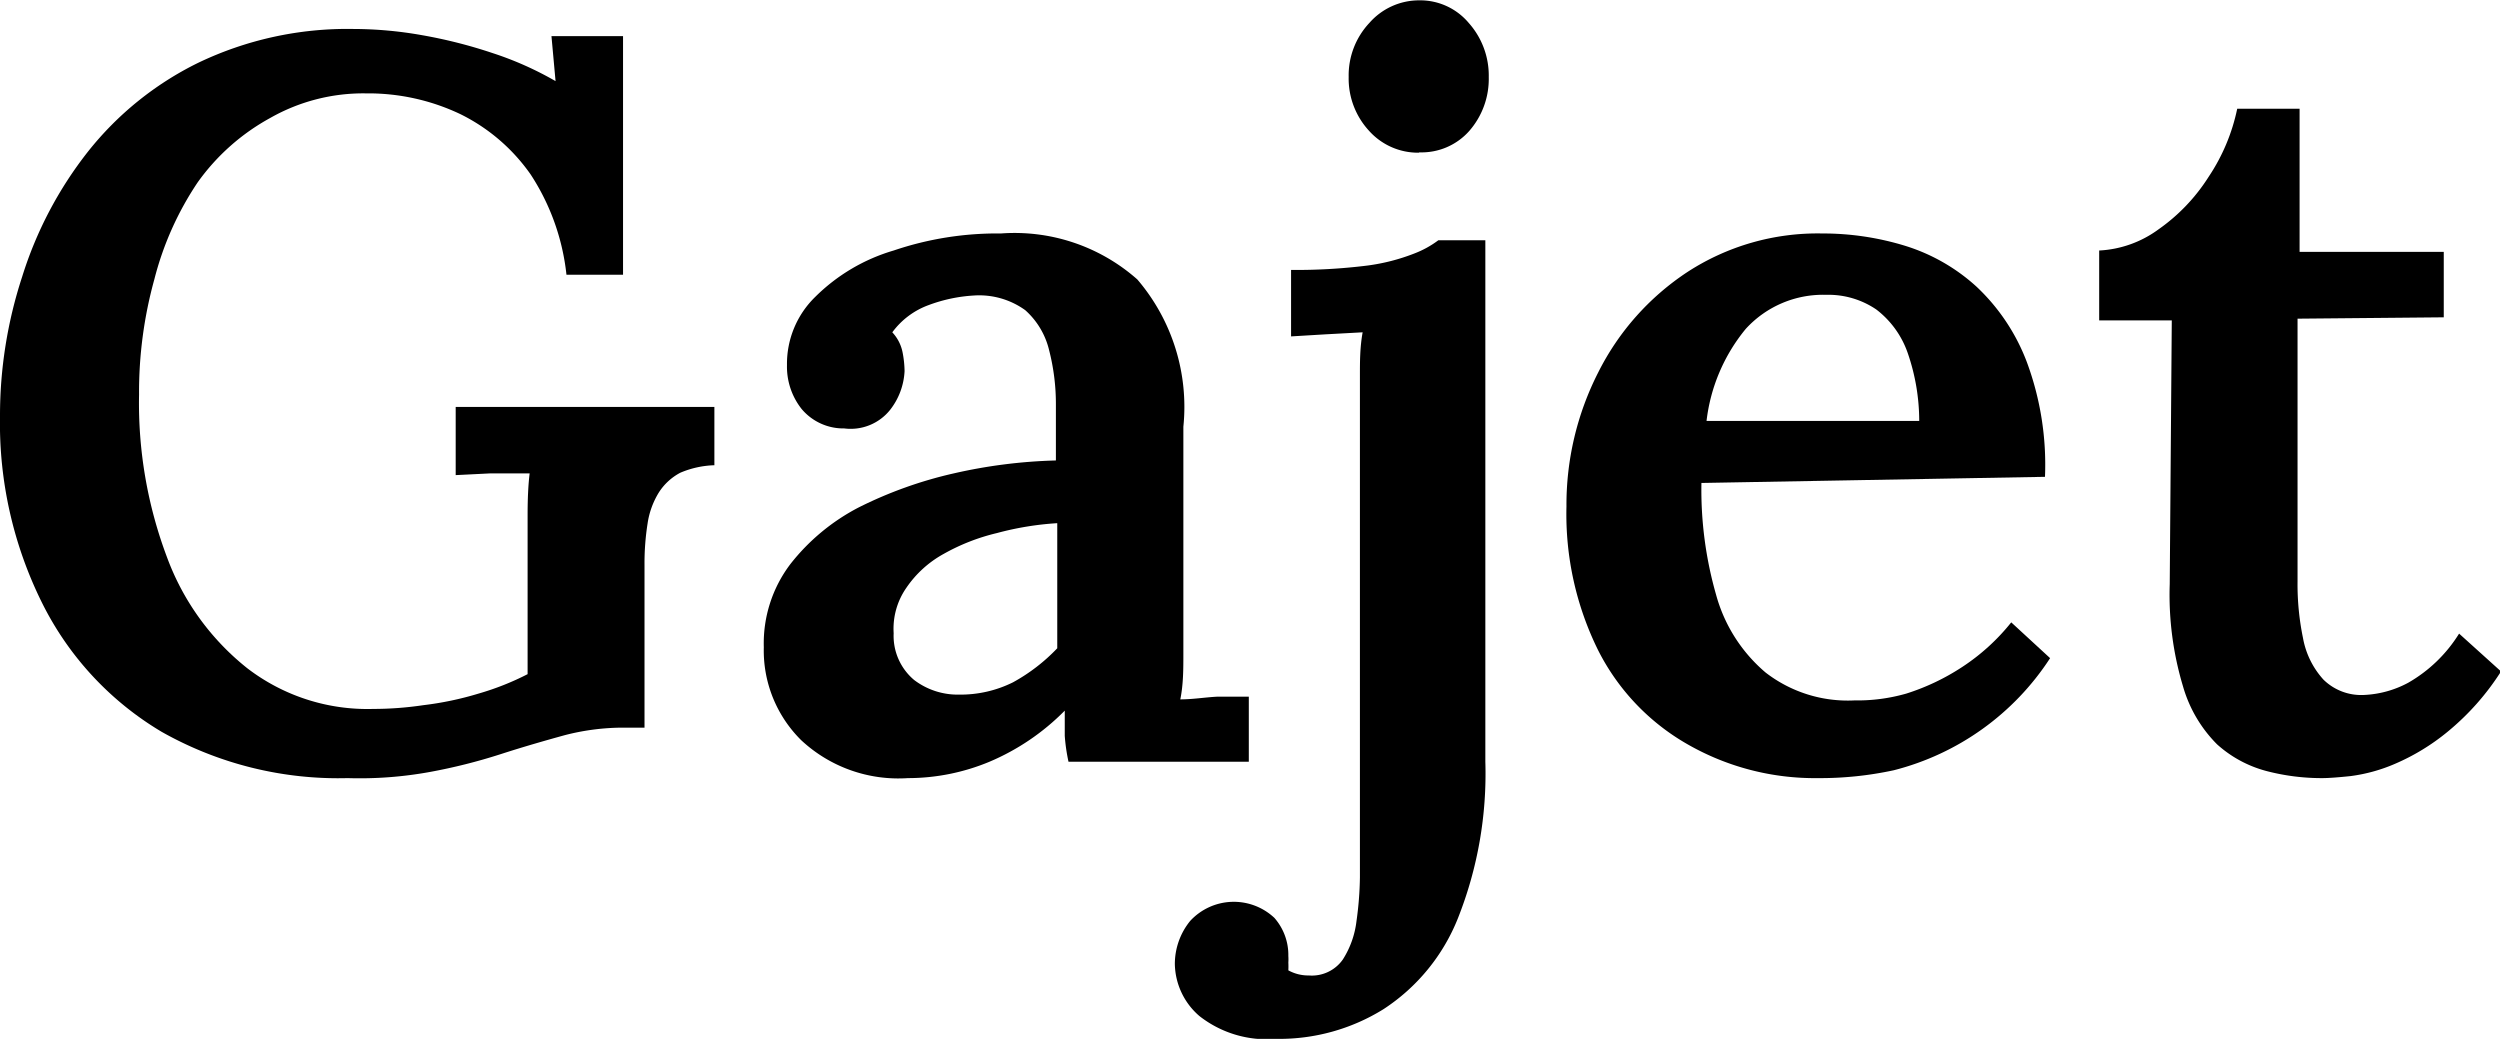
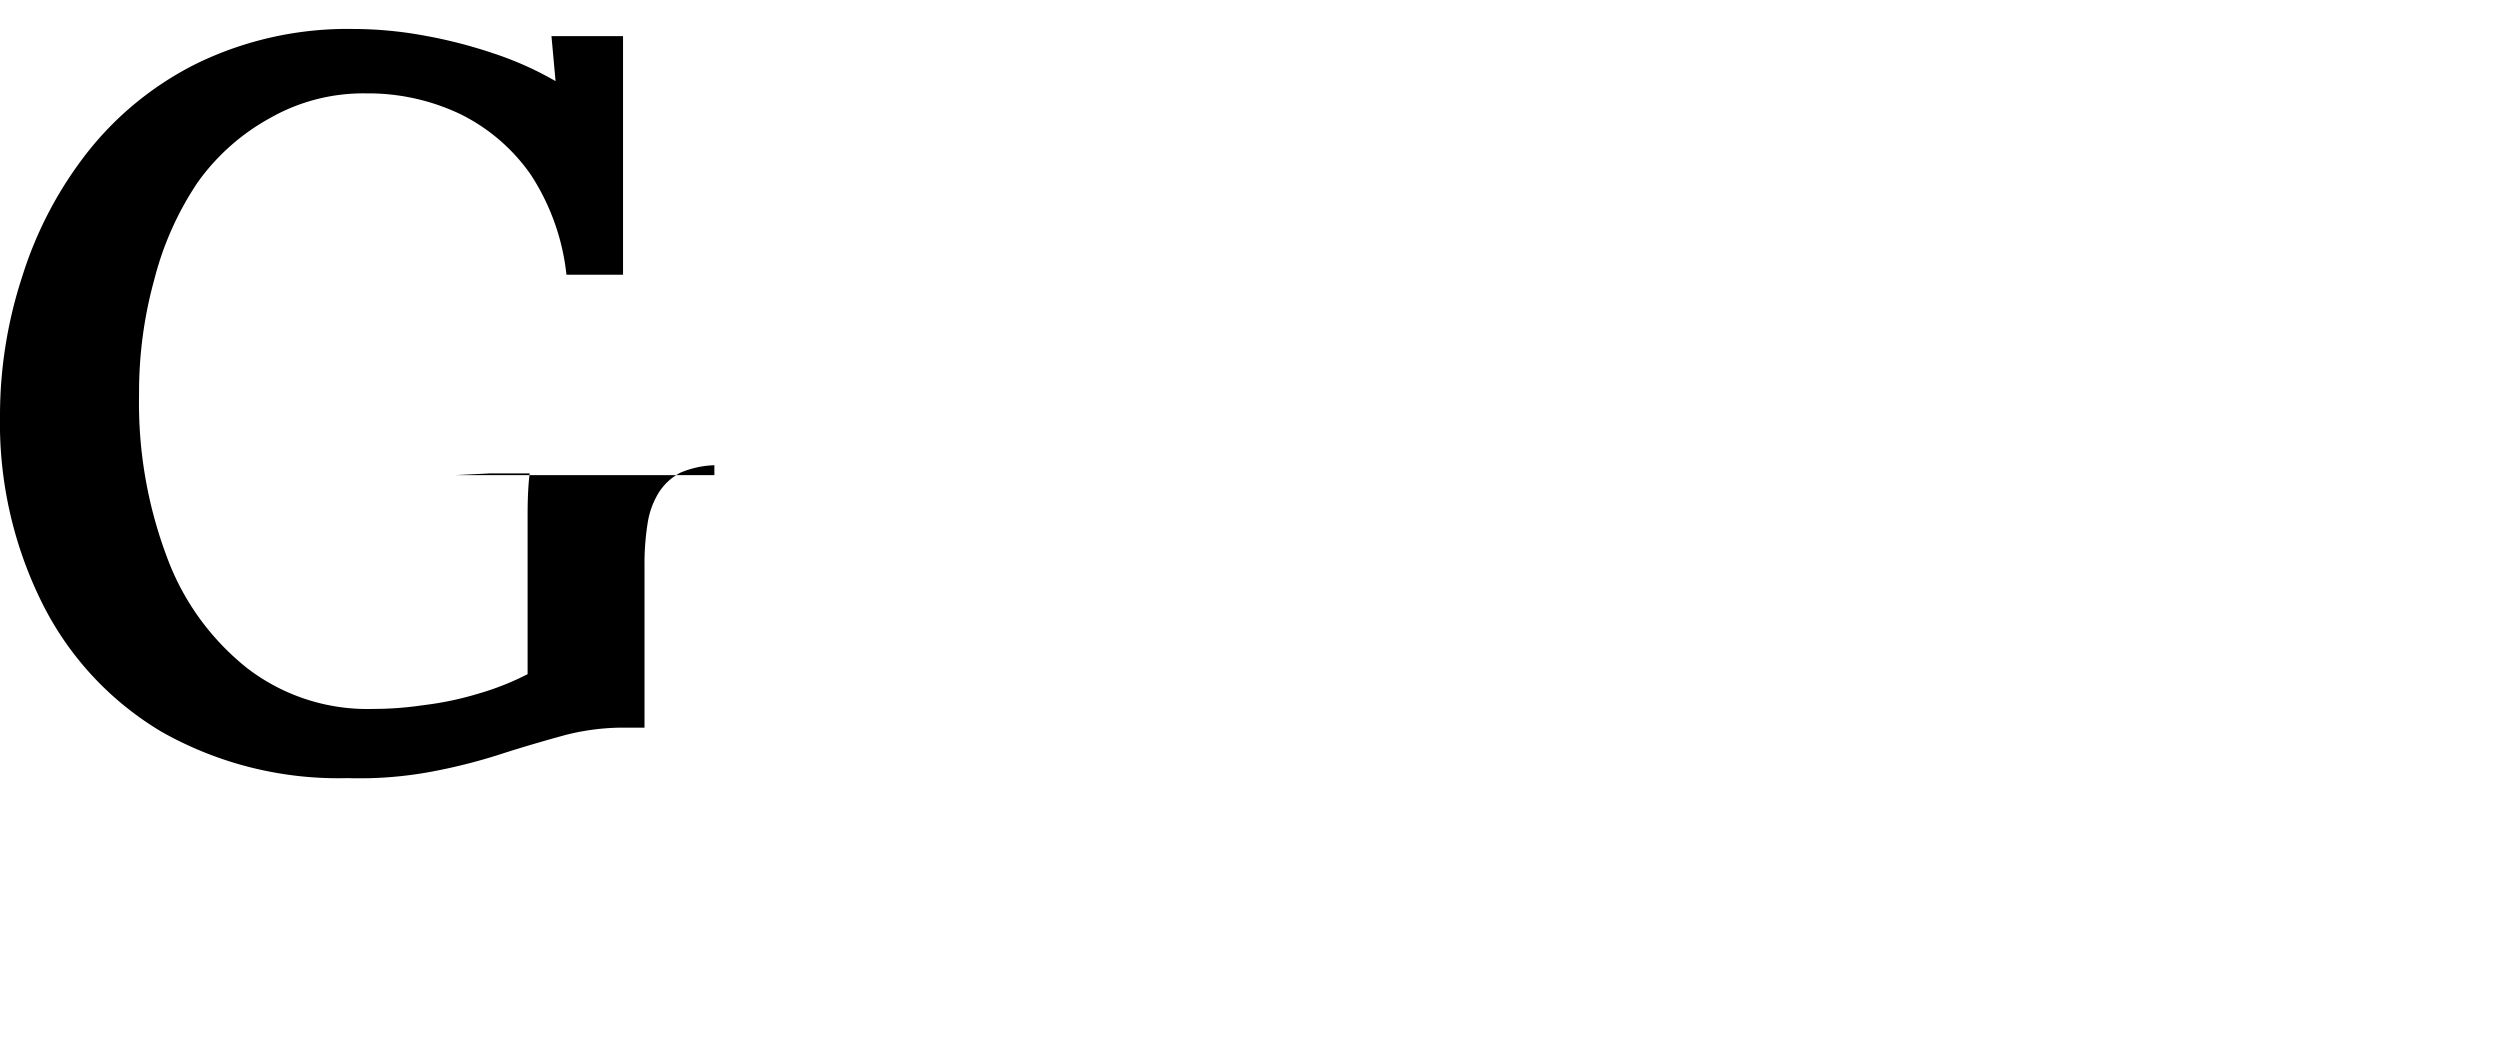
<svg xmlns="http://www.w3.org/2000/svg" id="Gajet" viewBox="0 0 73.35 30.48">
-   <path d="M11.4,24.48a10.53,10.53,0,0,1-5.46-1.36,9.12,9.12,0,0,1-3.51-3.79A11.84,11.84,0,0,1,1.2,13.86a13.1,13.1,0,0,1,.65-4.09A11.43,11.43,0,0,1,3.78,6.1,9.42,9.42,0,0,1,7,3.5a10.12,10.12,0,0,1,4.57-1,11.59,11.59,0,0,1,2,.18,14.23,14.23,0,0,1,2.09.53,9.73,9.73,0,0,1,1.84.82l-.12-1.32h2.1v7H17.82a6.67,6.67,0,0,0-1.05-2.94A5.46,5.46,0,0,0,14.71,5a6.29,6.29,0,0,0-2.77-.61,5.52,5.52,0,0,0-2.81.72A6.37,6.37,0,0,0,7,7,9.14,9.14,0,0,0,5.73,9.84a12.4,12.4,0,0,0-.45,3.39A12.82,12.82,0,0,0,6.1,18a7.44,7.44,0,0,0,2.36,3.26,5.79,5.79,0,0,0,3.69,1.19,10,10,0,0,0,1.47-.11A9.35,9.35,0,0,0,15.24,22a8,8,0,0,0,1.44-.57V18.3q0-.78,0-1.53t.06-1.23c-.34,0-.73,0-1.17,0l-1,.05v-2h7.59V15.3a2.76,2.76,0,0,0-1,.22,1.67,1.67,0,0,0-.63.58,2.39,2.39,0,0,0-.33.91,7.54,7.54,0,0,0-.09,1.23V23h-.75a6.87,6.87,0,0,0-1.59.22c-.58.16-1.21.34-1.89.56a16.44,16.44,0,0,1-2.07.52A11.48,11.48,0,0,1,11.4,24.48Z" transform="translate(-1.2 -1.65)" />
-   <path d="M32.55,24a5.33,5.33,0,0,1-.11-.76c0-.21,0-.46,0-.74A6.84,6.84,0,0,1,30.23,24a6.22,6.22,0,0,1-2.39.48,4.18,4.18,0,0,1-3.13-1.11,3.7,3.7,0,0,1-1.1-2.73,3.85,3.85,0,0,1,.78-2.44,6.13,6.13,0,0,1,2-1.66,12.24,12.24,0,0,1,2.79-1,15.14,15.14,0,0,1,3-.38V13.53a6.34,6.34,0,0,0-.2-1.61,2.28,2.28,0,0,0-.7-1.17,2.31,2.31,0,0,0-1.5-.43,4.52,4.52,0,0,0-1.33.28,2.3,2.3,0,0,0-1.07.8,1.2,1.2,0,0,1,.3.58,3.06,3.06,0,0,1,.06.56,2,2,0,0,1-.42,1.13,1.48,1.48,0,0,1-1.35.55,1.6,1.6,0,0,1-1.25-.57,2,2,0,0,1-.43-1.29,2.74,2.74,0,0,1,.83-2A5.44,5.44,0,0,1,27.42,9a9.46,9.46,0,0,1,3.15-.5,5.43,5.43,0,0,1,4,1.35,5.75,5.75,0,0,1,1.35,4.32V16.1c0,.57,0,1.14,0,1.7s0,1.21,0,1.91c0,.3,0,.67,0,1.12s0,.9-.09,1.34c.36,0,.72-.06,1.09-.08l.92,0V24Zm-.33-7a8.84,8.84,0,0,0-1.77.29,6,6,0,0,0-1.56.61,3.17,3.17,0,0,0-1.1,1,2.1,2.1,0,0,0-.37,1.33,1.69,1.69,0,0,0,.6,1.37,2.11,2.11,0,0,0,1.32.43,3.46,3.46,0,0,0,1.58-.36,5.33,5.33,0,0,0,1.3-1V17Z" transform="translate(-1.2 -1.65)" />
-   <path d="M38.64,32.13a3.2,3.2,0,0,1-2.25-.67,2.06,2.06,0,0,1-.72-1.52,2,2,0,0,1,.45-1.27,1.74,1.74,0,0,1,2.47-.09A1.65,1.65,0,0,1,39,29.7a1.37,1.37,0,0,1,0,.19,2.23,2.23,0,0,1,0,.23,1.21,1.21,0,0,0,.6.15,1.11,1.11,0,0,0,1-.47A2.68,2.68,0,0,0,41,28.67a10,10,0,0,0,.1-1.28l0-13.59c0-.34,0-.72,0-1.13s0-.83.08-1.27l-1.1.06-1,.06V9.57a16.83,16.83,0,0,0,2.25-.13,5.87,5.87,0,0,0,1.36-.35,2.89,2.89,0,0,0,.71-.39h1.38V24a11.5,11.5,0,0,1-.8,4.58,5.7,5.7,0,0,1-2.19,2.68A5.79,5.79,0,0,1,38.64,32.13Zm4.2-26a1.93,1.93,0,0,1-1.47-.64,2.26,2.26,0,0,1-.6-1.58,2.25,2.25,0,0,1,.61-1.59,1.94,1.94,0,0,1,1.46-.66,1.86,1.86,0,0,1,1.45.66,2.32,2.32,0,0,1,.59,1.59,2.32,2.32,0,0,1-.57,1.58A1.87,1.87,0,0,1,42.84,6.12Z" transform="translate(-1.2 -1.65)" />
-   <path d="M54.54,24.48a7.51,7.51,0,0,1-3.84-1,6.6,6.6,0,0,1-2.61-2.75,9,9,0,0,1-.93-4.22,8.55,8.55,0,0,1,.93-3.93,7.61,7.61,0,0,1,2.62-2.95,7,7,0,0,1,3.95-1.13,8.22,8.22,0,0,1,2.43.36,5.53,5.53,0,0,1,2.1,1.2,5.89,5.89,0,0,1,1.48,2.22,8.66,8.66,0,0,1,.53,3.36l-10.08.18a11.19,11.19,0,0,0,.43,3.28A4.57,4.57,0,0,0,53,21.38a3.94,3.94,0,0,0,2.61.82A5.2,5.2,0,0,0,57.13,22a6.61,6.61,0,0,0,1.64-.78,6.16,6.16,0,0,0,1.44-1.31l1.14,1.05a7.75,7.75,0,0,1-4.59,3.29A10.21,10.21,0,0,1,54.54,24.48ZM51.27,14h6.24a6.12,6.12,0,0,0-.34-2,2.73,2.73,0,0,0-.92-1.27,2.5,2.5,0,0,0-1.47-.43,3.07,3.07,0,0,0-2.36,1A5.19,5.19,0,0,0,51.27,14Z" transform="translate(-1.2 -1.65)" />
-   <path d="M69.33,24.48a6.41,6.41,0,0,1-1.64-.21,3.5,3.5,0,0,1-1.44-.78,3.94,3.94,0,0,1-1-1.7,9.31,9.31,0,0,1-.39-3l.06-7.74-2.13,0V9a3.21,3.21,0,0,0,1.74-.62A5.43,5.43,0,0,0,66,6.84a5.66,5.66,0,0,0,.84-2h1.83l0,4.2h4.23v1.92L68.61,11l0,7.71a7.79,7.79,0,0,0,.16,1.66,2.46,2.46,0,0,0,.6,1.22,1.58,1.58,0,0,0,1.19.45,3,3,0,0,0,1.3-.36,4.23,4.23,0,0,0,1.49-1.44l1.23,1.11A7.49,7.49,0,0,1,73,23.13a6.4,6.4,0,0,1-1.53.93,4.85,4.85,0,0,1-1.3.36Q69.6,24.48,69.33,24.48Z" transform="translate(-1.2 -1.65)" />
+   <path d="M11.4,24.48a10.53,10.53,0,0,1-5.46-1.36,9.12,9.12,0,0,1-3.51-3.79A11.84,11.84,0,0,1,1.2,13.86a13.1,13.1,0,0,1,.65-4.09A11.43,11.43,0,0,1,3.78,6.1,9.42,9.42,0,0,1,7,3.5a10.12,10.12,0,0,1,4.57-1,11.59,11.59,0,0,1,2,.18,14.23,14.23,0,0,1,2.09.53,9.73,9.73,0,0,1,1.84.82l-.12-1.32h2.1v7H17.82a6.67,6.67,0,0,0-1.05-2.94A5.46,5.46,0,0,0,14.71,5a6.29,6.29,0,0,0-2.77-.61,5.52,5.52,0,0,0-2.81.72A6.37,6.37,0,0,0,7,7,9.14,9.14,0,0,0,5.73,9.84a12.4,12.4,0,0,0-.45,3.39A12.82,12.82,0,0,0,6.1,18a7.44,7.44,0,0,0,2.36,3.26,5.79,5.79,0,0,0,3.69,1.19,10,10,0,0,0,1.47-.11A9.35,9.35,0,0,0,15.24,22a8,8,0,0,0,1.44-.57V18.3q0-.78,0-1.53t.06-1.23c-.34,0-.73,0-1.17,0l-1,.05h7.59V15.3a2.76,2.76,0,0,0-1,.22,1.67,1.67,0,0,0-.63.58,2.39,2.39,0,0,0-.33.91,7.54,7.54,0,0,0-.09,1.23V23h-.75a6.87,6.87,0,0,0-1.59.22c-.58.16-1.21.34-1.89.56a16.44,16.44,0,0,1-2.07.52A11.48,11.48,0,0,1,11.4,24.48Z" transform="translate(-1.2 -1.65)" />
</svg>